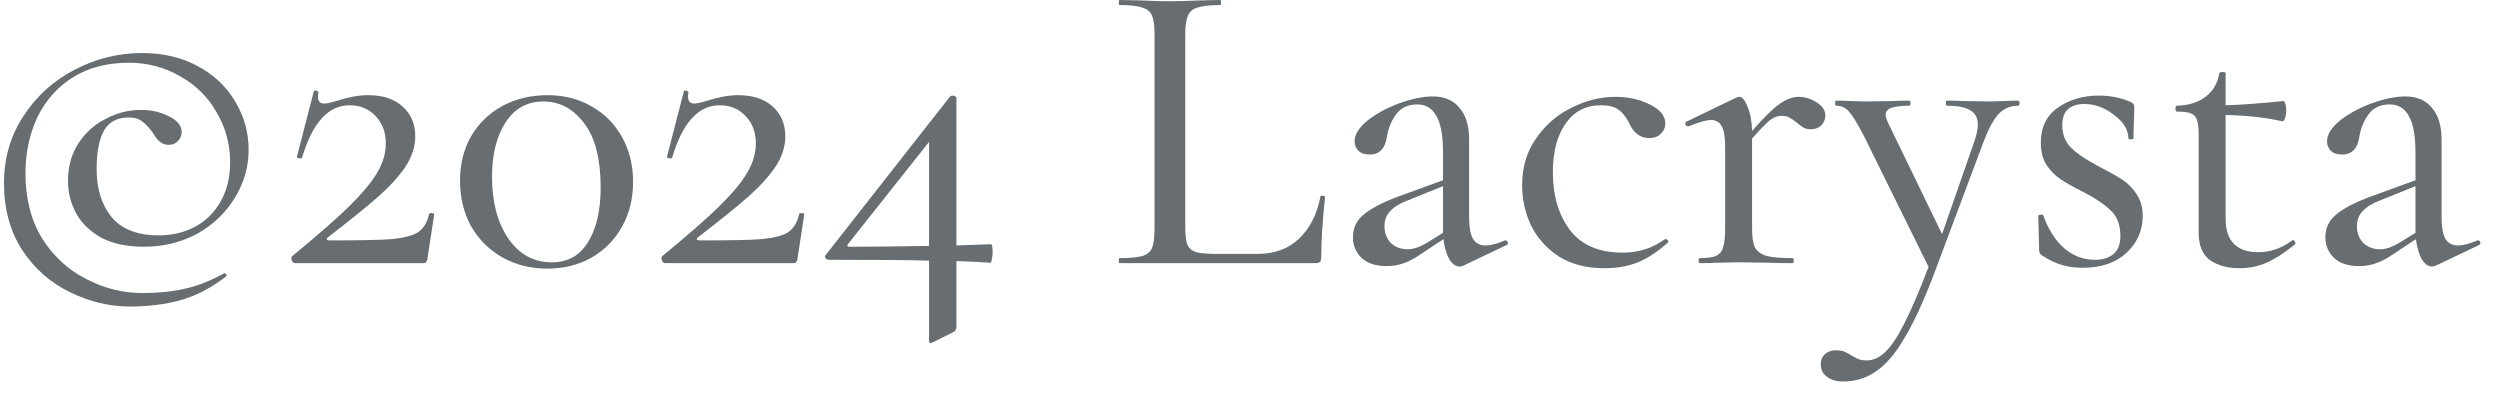
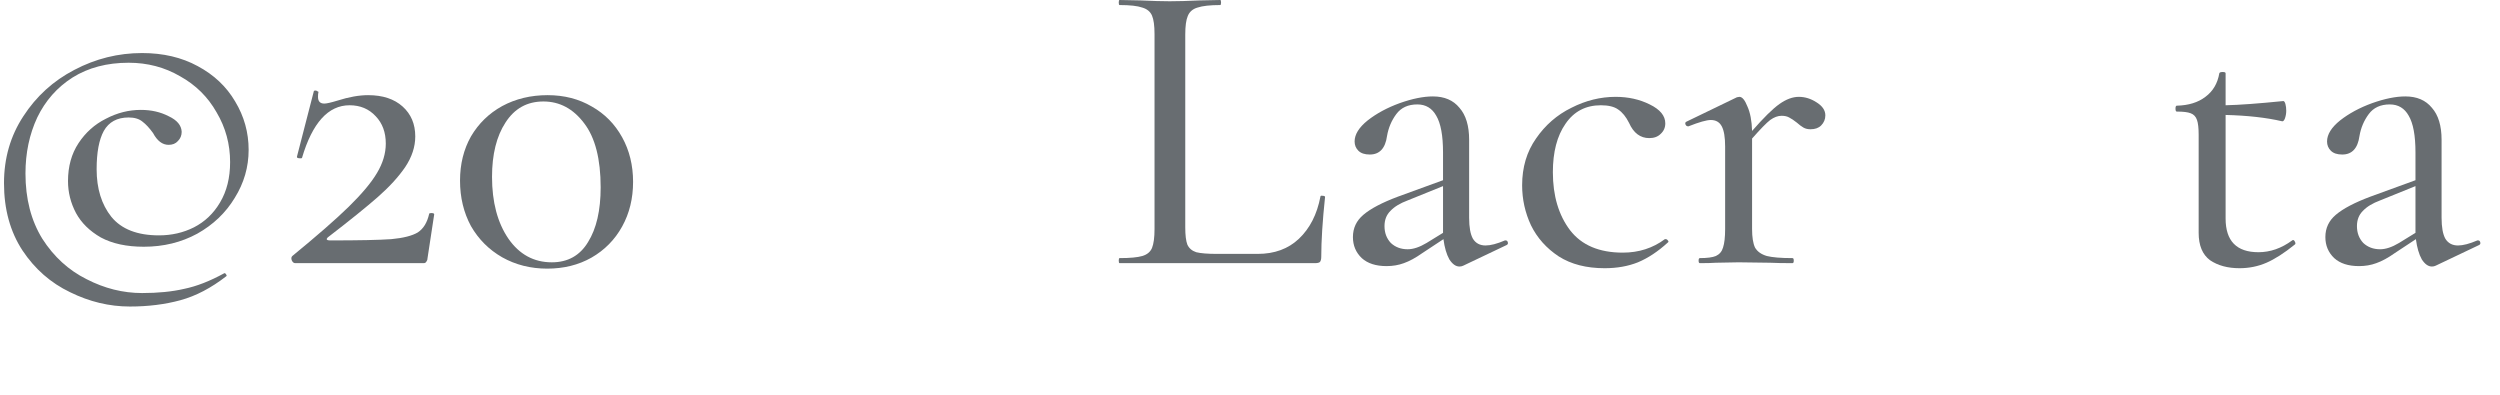
<svg xmlns="http://www.w3.org/2000/svg" width="95" height="15" viewBox="0 0 95 15" fill="none">
  <path d="M4.936 11.648C4.157 11.648 3.4 11.467 2.664 11.104C1.928 10.752 1.325 10.224 0.856 9.52C0.387 8.805 0.152 7.952 0.152 6.96C0.152 6.011 0.397 5.163 0.888 4.416C1.379 3.659 2.024 3.072 2.824 2.656C3.635 2.229 4.493 2.016 5.4 2.016C6.2 2.016 6.904 2.181 7.512 2.512C8.131 2.843 8.605 3.291 8.936 3.856C9.277 4.421 9.448 5.035 9.448 5.696C9.448 6.347 9.272 6.955 8.92 7.52C8.579 8.085 8.104 8.539 7.496 8.88C6.888 9.211 6.211 9.376 5.464 9.376C4.813 9.376 4.269 9.259 3.832 9.024C3.405 8.779 3.091 8.469 2.888 8.096C2.685 7.712 2.584 7.307 2.584 6.88C2.584 6.325 2.717 5.845 2.984 5.44C3.251 5.035 3.597 4.725 4.024 4.512C4.451 4.288 4.893 4.176 5.352 4.176C5.747 4.176 6.099 4.256 6.408 4.416C6.728 4.565 6.893 4.763 6.904 5.008C6.904 5.147 6.856 5.264 6.76 5.36C6.675 5.456 6.557 5.504 6.408 5.504C6.173 5.504 5.976 5.355 5.816 5.056C5.677 4.864 5.544 4.72 5.416 4.624C5.288 4.517 5.112 4.464 4.888 4.464C4.451 4.464 4.136 4.635 3.944 4.976C3.763 5.307 3.672 5.792 3.672 6.432C3.672 7.168 3.859 7.771 4.232 8.24C4.616 8.709 5.219 8.944 6.04 8.944C6.52 8.944 6.963 8.843 7.368 8.64C7.784 8.427 8.115 8.112 8.36 7.696C8.616 7.269 8.744 6.757 8.744 6.16C8.744 5.477 8.573 4.848 8.232 4.272C7.901 3.685 7.437 3.227 6.84 2.896C6.253 2.555 5.603 2.384 4.888 2.384C4.067 2.384 3.357 2.571 2.76 2.944C2.173 3.317 1.725 3.824 1.416 4.464C1.117 5.104 0.968 5.813 0.968 6.592C0.968 7.552 1.181 8.379 1.608 9.072C2.045 9.755 2.605 10.267 3.288 10.608C3.971 10.96 4.675 11.136 5.4 11.136C6.008 11.136 6.541 11.083 7 10.976C7.469 10.88 7.976 10.683 8.52 10.384C8.541 10.373 8.563 10.384 8.584 10.416C8.616 10.459 8.621 10.485 8.6 10.496C8.024 10.944 7.443 11.248 6.856 11.408C6.269 11.568 5.629 11.648 4.936 11.648Z" fill="#686D71" />
  <path d="M11.108 9.728C12.046 8.96 12.761 8.336 13.252 7.856C13.753 7.365 14.11 6.939 14.324 6.576C14.548 6.203 14.66 5.829 14.66 5.456C14.66 5.029 14.532 4.683 14.276 4.416C14.02 4.139 13.689 4 13.284 4C12.473 4 11.87 4.667 11.476 6C11.476 6.011 11.454 6.016 11.412 6.016C11.316 6.016 11.273 5.995 11.284 5.952L11.924 3.472C11.924 3.451 11.945 3.44 11.988 3.44C12.02 3.44 12.046 3.451 12.068 3.472C12.1 3.483 12.11 3.493 12.1 3.504C12.089 3.547 12.084 3.605 12.084 3.68C12.084 3.851 12.164 3.936 12.324 3.936C12.409 3.936 12.574 3.899 12.82 3.824C13.257 3.685 13.646 3.616 13.988 3.616C14.542 3.616 14.98 3.76 15.3 4.048C15.62 4.336 15.78 4.715 15.78 5.184C15.78 5.579 15.652 5.968 15.396 6.352C15.14 6.725 14.793 7.104 14.356 7.488C13.918 7.872 13.284 8.384 12.452 9.024C12.42 9.056 12.409 9.083 12.42 9.104C12.441 9.125 12.478 9.136 12.532 9.136C13.63 9.136 14.409 9.12 14.868 9.088C15.326 9.045 15.662 8.96 15.876 8.832C16.089 8.693 16.233 8.459 16.308 8.128C16.308 8.107 16.334 8.096 16.388 8.096C16.462 8.096 16.5 8.112 16.5 8.144L16.244 9.824C16.244 9.867 16.228 9.909 16.196 9.952C16.174 9.984 16.142 10 16.1 10H11.22C11.166 10 11.124 9.968 11.092 9.904C11.06 9.829 11.065 9.771 11.108 9.728Z" fill="#686D71" />
  <path d="M20.793 10.208C20.164 10.208 19.593 10.064 19.081 9.776C18.58 9.488 18.185 9.093 17.897 8.592C17.62 8.08 17.481 7.504 17.481 6.864C17.481 6.235 17.62 5.675 17.897 5.184C18.185 4.693 18.58 4.309 19.081 4.032C19.593 3.755 20.169 3.616 20.809 3.616C21.439 3.616 21.999 3.76 22.489 4.048C22.98 4.325 23.364 4.715 23.641 5.216C23.919 5.717 24.057 6.283 24.057 6.912C24.057 7.541 23.919 8.107 23.641 8.608C23.364 9.109 22.975 9.504 22.473 9.792C21.983 10.069 21.423 10.208 20.793 10.208ZM20.969 9.968C21.577 9.968 22.036 9.712 22.345 9.2C22.665 8.688 22.825 7.995 22.825 7.12C22.825 6.043 22.617 5.232 22.201 4.688C21.785 4.133 21.268 3.856 20.649 3.856C20.031 3.856 19.551 4.123 19.209 4.656C18.868 5.179 18.697 5.867 18.697 6.72C18.697 7.68 18.905 8.464 19.321 9.072C19.737 9.669 20.287 9.968 20.969 9.968Z" fill="#686D71" />
-   <path d="M25.17 9.728C26.109 8.96 26.824 8.336 27.314 7.856C27.816 7.365 28.173 6.939 28.386 6.576C28.61 6.203 28.722 5.829 28.722 5.456C28.722 5.029 28.594 4.683 28.338 4.416C28.082 4.139 27.752 4 27.346 4C26.536 4 25.933 4.667 25.538 6C25.538 6.011 25.517 6.016 25.474 6.016C25.378 6.016 25.336 5.995 25.346 5.952L25.986 3.472C25.986 3.451 26.008 3.44 26.05 3.44C26.082 3.44 26.109 3.451 26.13 3.472C26.162 3.483 26.173 3.493 26.162 3.504C26.152 3.547 26.146 3.605 26.146 3.68C26.146 3.851 26.226 3.936 26.386 3.936C26.472 3.936 26.637 3.899 26.882 3.824C27.32 3.685 27.709 3.616 28.05 3.616C28.605 3.616 29.042 3.76 29.362 4.048C29.682 4.336 29.842 4.715 29.842 5.184C29.842 5.579 29.714 5.968 29.458 6.352C29.202 6.725 28.856 7.104 28.418 7.488C27.981 7.872 27.346 8.384 26.514 9.024C26.482 9.056 26.472 9.083 26.482 9.104C26.504 9.125 26.541 9.136 26.594 9.136C27.693 9.136 28.472 9.12 28.93 9.088C29.389 9.045 29.725 8.96 29.938 8.832C30.152 8.693 30.296 8.459 30.37 8.128C30.37 8.107 30.397 8.096 30.45 8.096C30.525 8.096 30.562 8.112 30.562 8.144L30.306 9.824C30.306 9.867 30.29 9.909 30.258 9.952C30.237 9.984 30.205 10 30.162 10H25.282C25.229 10 25.186 9.968 25.154 9.904C25.122 9.829 25.128 9.771 25.17 9.728Z" fill="#686D71" />
-   <path d="M37.656 9.28C37.698 9.28 37.72 9.381 37.72 9.584C37.72 9.68 37.709 9.771 37.688 9.856C37.677 9.941 37.661 9.984 37.64 9.984C37.352 9.963 36.92 9.941 36.344 9.92V12.4C36.344 12.517 36.301 12.592 36.216 12.624L35.448 13.008C35.384 13.029 35.352 13.04 35.352 13.04C35.32 13.04 35.304 12.997 35.304 12.912V9.904C34.642 9.883 33.373 9.872 31.496 9.872C31.442 9.872 31.4 9.851 31.368 9.808C31.336 9.765 31.341 9.723 31.384 9.68L36.104 3.664C36.125 3.643 36.157 3.632 36.2 3.632C36.232 3.632 36.264 3.643 36.296 3.664C36.328 3.675 36.344 3.696 36.344 3.728V9.328L37.656 9.28ZM32.312 9.376C33.197 9.376 34.194 9.365 35.304 9.344V5.392L32.232 9.264C32.168 9.339 32.194 9.376 32.312 9.376Z" fill="#686D71" />
  <path d="M45.04 8.64C45.04 8.939 45.067 9.157 45.12 9.296C45.184 9.435 45.296 9.531 45.456 9.584C45.627 9.627 45.893 9.648 46.256 9.648H47.792C48.432 9.648 48.955 9.456 49.36 9.072C49.776 8.677 50.048 8.144 50.176 7.472C50.176 7.44 50.203 7.429 50.256 7.44C50.32 7.44 50.352 7.456 50.352 7.488C50.256 8.395 50.208 9.152 50.208 9.76C50.208 9.845 50.192 9.909 50.16 9.952C50.128 9.984 50.064 10 49.968 10H42.544C42.523 10 42.512 9.968 42.512 9.904C42.512 9.84 42.523 9.808 42.544 9.808C42.939 9.808 43.227 9.781 43.408 9.728C43.589 9.675 43.712 9.573 43.776 9.424C43.84 9.264 43.872 9.024 43.872 8.704V1.296C43.872 0.976 43.84 0.741 43.776 0.592C43.712 0.443 43.589 0.341 43.408 0.288C43.227 0.224 42.939 0.192 42.544 0.192C42.523 0.192 42.512 0.16 42.512 0.096C42.512 0.032 42.523 0 42.544 0L43.344 0.016C43.792 0.037 44.16 0.048 44.448 0.048C44.757 0.048 45.136 0.037 45.584 0.016L46.368 0C46.389 0 46.4 0.032 46.4 0.096C46.4 0.16 46.389 0.192 46.368 0.192C45.984 0.192 45.696 0.224 45.504 0.288C45.323 0.341 45.2 0.448 45.136 0.608C45.072 0.757 45.04 0.992 45.04 1.312V8.64Z" fill="#686D71" />
  <path d="M57.219 9.136C57.261 9.136 57.288 9.163 57.299 9.216C57.309 9.259 57.293 9.291 57.251 9.312L55.603 10.096C55.56 10.117 55.512 10.128 55.459 10.128C55.32 10.128 55.192 10.037 55.075 9.856C54.968 9.664 54.893 9.408 54.851 9.088L54.051 9.616C53.795 9.797 53.56 9.925 53.347 10C53.144 10.075 52.925 10.112 52.691 10.112C52.285 10.112 51.971 10.011 51.747 9.808C51.523 9.595 51.411 9.328 51.411 9.008C51.411 8.667 51.544 8.384 51.811 8.16C52.088 7.925 52.525 7.696 53.123 7.472L54.835 6.848V5.792C54.835 5.152 54.749 4.688 54.579 4.4C54.419 4.112 54.179 3.968 53.859 3.968C53.507 3.968 53.24 4.091 53.059 4.336C52.877 4.581 52.76 4.859 52.707 5.168C52.643 5.637 52.424 5.872 52.051 5.872C51.859 5.872 51.715 5.824 51.619 5.728C51.523 5.632 51.475 5.515 51.475 5.376C51.475 5.109 51.64 4.843 51.971 4.576C52.312 4.309 52.717 4.091 53.187 3.92C53.667 3.749 54.088 3.664 54.451 3.664C54.888 3.664 55.224 3.808 55.459 4.096C55.704 4.373 55.827 4.779 55.827 5.312V8.272C55.827 8.635 55.875 8.901 55.971 9.072C56.077 9.243 56.237 9.328 56.451 9.328C56.643 9.328 56.888 9.264 57.187 9.136H57.219ZM54.835 8.848V7.072L53.491 7.616C53.203 7.723 52.984 7.856 52.835 8.016C52.685 8.165 52.611 8.357 52.611 8.592C52.611 8.848 52.691 9.061 52.851 9.232C53.021 9.392 53.235 9.472 53.491 9.472C53.704 9.472 53.944 9.392 54.211 9.232L54.835 8.848Z" fill="#686D71" />
  <path d="M60.977 10.192C60.284 10.192 59.703 10.043 59.233 9.744C58.764 9.435 58.412 9.04 58.177 8.56C57.953 8.08 57.841 7.573 57.841 7.04C57.841 6.357 58.017 5.765 58.369 5.264C58.721 4.752 59.169 4.363 59.713 4.096C60.257 3.819 60.817 3.68 61.393 3.68C61.873 3.68 62.305 3.776 62.689 3.968C63.084 4.16 63.281 4.4 63.281 4.688C63.281 4.848 63.223 4.981 63.105 5.088C62.999 5.195 62.855 5.248 62.673 5.248C62.332 5.248 62.076 5.056 61.905 4.672C61.788 4.437 61.649 4.267 61.489 4.16C61.34 4.053 61.121 4 60.833 4C60.257 4 59.809 4.235 59.489 4.704C59.169 5.163 59.009 5.776 59.009 6.544C59.009 7.44 59.228 8.176 59.665 8.752C60.103 9.317 60.769 9.6 61.665 9.6C62.273 9.6 62.807 9.429 63.265 9.088H63.297C63.329 9.088 63.356 9.104 63.377 9.136C63.409 9.168 63.409 9.195 63.377 9.216C63.004 9.557 62.625 9.808 62.241 9.968C61.868 10.117 61.447 10.192 60.977 10.192Z" fill="#686D71" />
  <path d="M68.355 3.68C68.589 3.68 68.813 3.749 69.027 3.888C69.251 4.027 69.363 4.192 69.363 4.384C69.363 4.533 69.309 4.661 69.203 4.768C69.107 4.864 68.973 4.912 68.803 4.912C68.696 4.912 68.605 4.891 68.531 4.848C68.456 4.805 68.371 4.741 68.275 4.656C68.168 4.571 68.072 4.507 67.987 4.464C67.912 4.421 67.816 4.4 67.699 4.4C67.56 4.4 67.416 4.453 67.267 4.56C67.128 4.667 66.899 4.901 66.579 5.264V8.704C66.579 9.013 66.616 9.248 66.691 9.408C66.776 9.557 66.925 9.664 67.139 9.728C67.352 9.781 67.677 9.808 68.115 9.808C68.147 9.808 68.163 9.84 68.163 9.904C68.163 9.968 68.147 10 68.115 10C67.763 10 67.48 9.995 67.267 9.984L66.067 9.968L65.203 9.984C65.053 9.995 64.851 10 64.595 10C64.563 10 64.547 9.968 64.547 9.904C64.547 9.84 64.563 9.808 64.595 9.808C64.872 9.808 65.075 9.781 65.203 9.728C65.341 9.664 65.432 9.557 65.475 9.408C65.528 9.248 65.555 9.013 65.555 8.704V5.568C65.555 5.216 65.512 4.96 65.427 4.8C65.341 4.64 65.203 4.56 65.011 4.56C64.851 4.56 64.568 4.64 64.163 4.8H64.147C64.104 4.8 64.072 4.779 64.051 4.736C64.029 4.683 64.04 4.645 64.083 4.624L66.003 3.696L66.099 3.68C66.205 3.68 66.307 3.803 66.403 4.048C66.509 4.283 66.568 4.592 66.579 4.976C67.016 4.475 67.363 4.133 67.619 3.952C67.875 3.771 68.12 3.68 68.355 3.68Z" fill="#686D71" />
-   <path d="M76.694 3.824C76.726 3.824 76.742 3.856 76.742 3.92C76.742 3.984 76.726 4.016 76.694 4.016C76.406 4.016 76.16 4.117 75.958 4.32C75.766 4.523 75.579 4.859 75.398 5.328L73.478 10.448C73.083 11.483 72.71 12.288 72.358 12.864C72.016 13.451 71.659 13.867 71.286 14.112C70.923 14.368 70.507 14.496 70.038 14.496C69.782 14.496 69.579 14.437 69.43 14.32C69.27 14.213 69.19 14.053 69.19 13.84C69.19 13.669 69.248 13.536 69.366 13.44C69.472 13.355 69.6 13.312 69.75 13.312C69.888 13.312 70 13.328 70.086 13.36C70.182 13.403 70.278 13.456 70.374 13.52C70.395 13.531 70.454 13.563 70.55 13.616C70.656 13.669 70.784 13.696 70.934 13.696C71.19 13.696 71.43 13.584 71.654 13.36C71.878 13.147 72.118 12.784 72.374 12.272C72.63 11.771 72.934 11.061 73.286 10.144L70.822 5.152C70.576 4.683 70.39 4.379 70.262 4.24C70.134 4.091 69.968 4.016 69.766 4.016C69.744 4.016 69.734 3.984 69.734 3.92C69.734 3.856 69.744 3.824 69.766 3.824C70.011 3.824 70.198 3.829 70.326 3.84L70.886 3.856L71.926 3.84C72.086 3.829 72.299 3.824 72.566 3.824C72.587 3.824 72.598 3.856 72.598 3.92C72.598 3.984 72.587 4.016 72.566 4.016C72.267 4.016 72.038 4.043 71.878 4.096C71.728 4.149 71.654 4.24 71.654 4.368C71.654 4.421 71.68 4.512 71.734 4.64L73.798 8.896L75.03 5.36C75.115 5.104 75.158 4.896 75.158 4.736C75.158 4.48 75.062 4.299 74.87 4.192C74.688 4.075 74.39 4.016 73.974 4.016C73.952 4.016 73.942 3.984 73.942 3.92C73.942 3.856 73.952 3.824 73.974 3.824C74.262 3.824 74.48 3.829 74.63 3.84L75.59 3.856L76.166 3.84C76.283 3.829 76.459 3.824 76.694 3.824Z" fill="#686D71" />
-   <path d="M78.367 4.752C78.367 5.115 78.485 5.408 78.719 5.632C78.954 5.856 79.306 6.091 79.775 6.336C80.149 6.528 80.442 6.693 80.655 6.832C80.869 6.971 81.05 7.157 81.199 7.392C81.349 7.616 81.423 7.888 81.423 8.208C81.423 8.752 81.221 9.216 80.815 9.6C80.41 9.984 79.85 10.176 79.135 10.176C78.858 10.176 78.591 10.139 78.335 10.064C78.09 9.989 77.839 9.867 77.583 9.696C77.519 9.653 77.487 9.589 77.487 9.504L77.455 8.208C77.455 8.176 77.482 8.16 77.535 8.16C77.599 8.149 77.637 8.16 77.647 8.192C77.839 8.725 78.106 9.141 78.447 9.44C78.789 9.728 79.173 9.872 79.599 9.872C79.909 9.872 80.149 9.797 80.319 9.648C80.49 9.499 80.575 9.275 80.575 8.976C80.575 8.549 80.453 8.224 80.207 8C79.973 7.765 79.615 7.525 79.135 7.28C78.773 7.099 78.49 6.939 78.287 6.8C78.085 6.661 77.909 6.48 77.759 6.256C77.621 6.032 77.551 5.755 77.551 5.424C77.551 4.837 77.765 4.395 78.191 4.096C78.629 3.787 79.151 3.632 79.759 3.632C80.186 3.632 80.586 3.712 80.959 3.872C81.055 3.915 81.103 3.973 81.103 4.048C81.103 4.272 81.098 4.448 81.087 4.576L81.071 5.264C81.071 5.285 81.039 5.296 80.975 5.296C80.911 5.296 80.879 5.285 80.879 5.264C80.879 4.933 80.698 4.635 80.335 4.368C79.983 4.091 79.605 3.952 79.199 3.952C78.943 3.952 78.741 4.016 78.591 4.144C78.442 4.272 78.367 4.475 78.367 4.752Z" fill="#686D71" />
  <path d="M87.133 9.12C87.165 9.12 87.192 9.147 87.213 9.2C87.235 9.243 87.23 9.275 87.198 9.296C86.803 9.616 86.445 9.845 86.126 9.984C85.805 10.123 85.464 10.192 85.102 10.192C84.653 10.192 84.28 10.091 83.981 9.888C83.694 9.675 83.549 9.328 83.549 8.848V5.12C83.549 4.864 83.528 4.677 83.486 4.56C83.443 4.432 83.363 4.347 83.246 4.304C83.139 4.261 82.963 4.24 82.718 4.24C82.686 4.24 82.669 4.203 82.669 4.128C82.669 4.053 82.686 4.016 82.718 4.016C83.165 4.005 83.528 3.893 83.805 3.68C84.094 3.467 84.269 3.168 84.334 2.784C84.344 2.752 84.387 2.736 84.462 2.736C84.536 2.736 84.573 2.752 84.573 2.784V4C85.085 3.989 85.816 3.936 86.766 3.84C86.797 3.84 86.824 3.877 86.846 3.952C86.867 4.027 86.877 4.112 86.877 4.208C86.877 4.304 86.862 4.4 86.829 4.496C86.797 4.581 86.76 4.619 86.718 4.608C86.12 4.469 85.406 4.389 84.573 4.368V8.304C84.573 9.157 84.99 9.584 85.822 9.584C86.269 9.584 86.696 9.435 87.102 9.136L87.133 9.12Z" fill="#686D71" />
  <path d="M94.172 9.136C94.214 9.136 94.241 9.163 94.252 9.216C94.262 9.259 94.246 9.291 94.204 9.312L92.556 10.096C92.513 10.117 92.465 10.128 92.412 10.128C92.273 10.128 92.145 10.037 92.028 9.856C91.921 9.664 91.846 9.408 91.804 9.088L91.004 9.616C90.748 9.797 90.513 9.925 90.3 10C90.097 10.075 89.878 10.112 89.644 10.112C89.238 10.112 88.924 10.011 88.7 9.808C88.476 9.595 88.364 9.328 88.364 9.008C88.364 8.667 88.497 8.384 88.764 8.16C89.041 7.925 89.478 7.696 90.076 7.472L91.788 6.848V5.792C91.788 5.152 91.702 4.688 91.532 4.4C91.372 4.112 91.132 3.968 90.812 3.968C90.46 3.968 90.193 4.091 90.012 4.336C89.83 4.581 89.713 4.859 89.66 5.168C89.596 5.637 89.377 5.872 89.004 5.872C88.812 5.872 88.668 5.824 88.572 5.728C88.476 5.632 88.428 5.515 88.428 5.376C88.428 5.109 88.593 4.843 88.924 4.576C89.265 4.309 89.67 4.091 90.14 3.92C90.62 3.749 91.041 3.664 91.404 3.664C91.841 3.664 92.177 3.808 92.412 4.096C92.657 4.373 92.78 4.779 92.78 5.312V8.272C92.78 8.635 92.828 8.901 92.924 9.072C93.03 9.243 93.19 9.328 93.404 9.328C93.596 9.328 93.841 9.264 94.14 9.136H94.172ZM91.788 8.848V7.072L90.444 7.616C90.156 7.723 89.937 7.856 89.788 8.016C89.638 8.165 89.564 8.357 89.564 8.592C89.564 8.848 89.644 9.061 89.804 9.232C89.974 9.392 90.188 9.472 90.444 9.472C90.657 9.472 90.897 9.392 91.164 9.232L91.788 8.848Z" fill="#686D71" />
</svg>